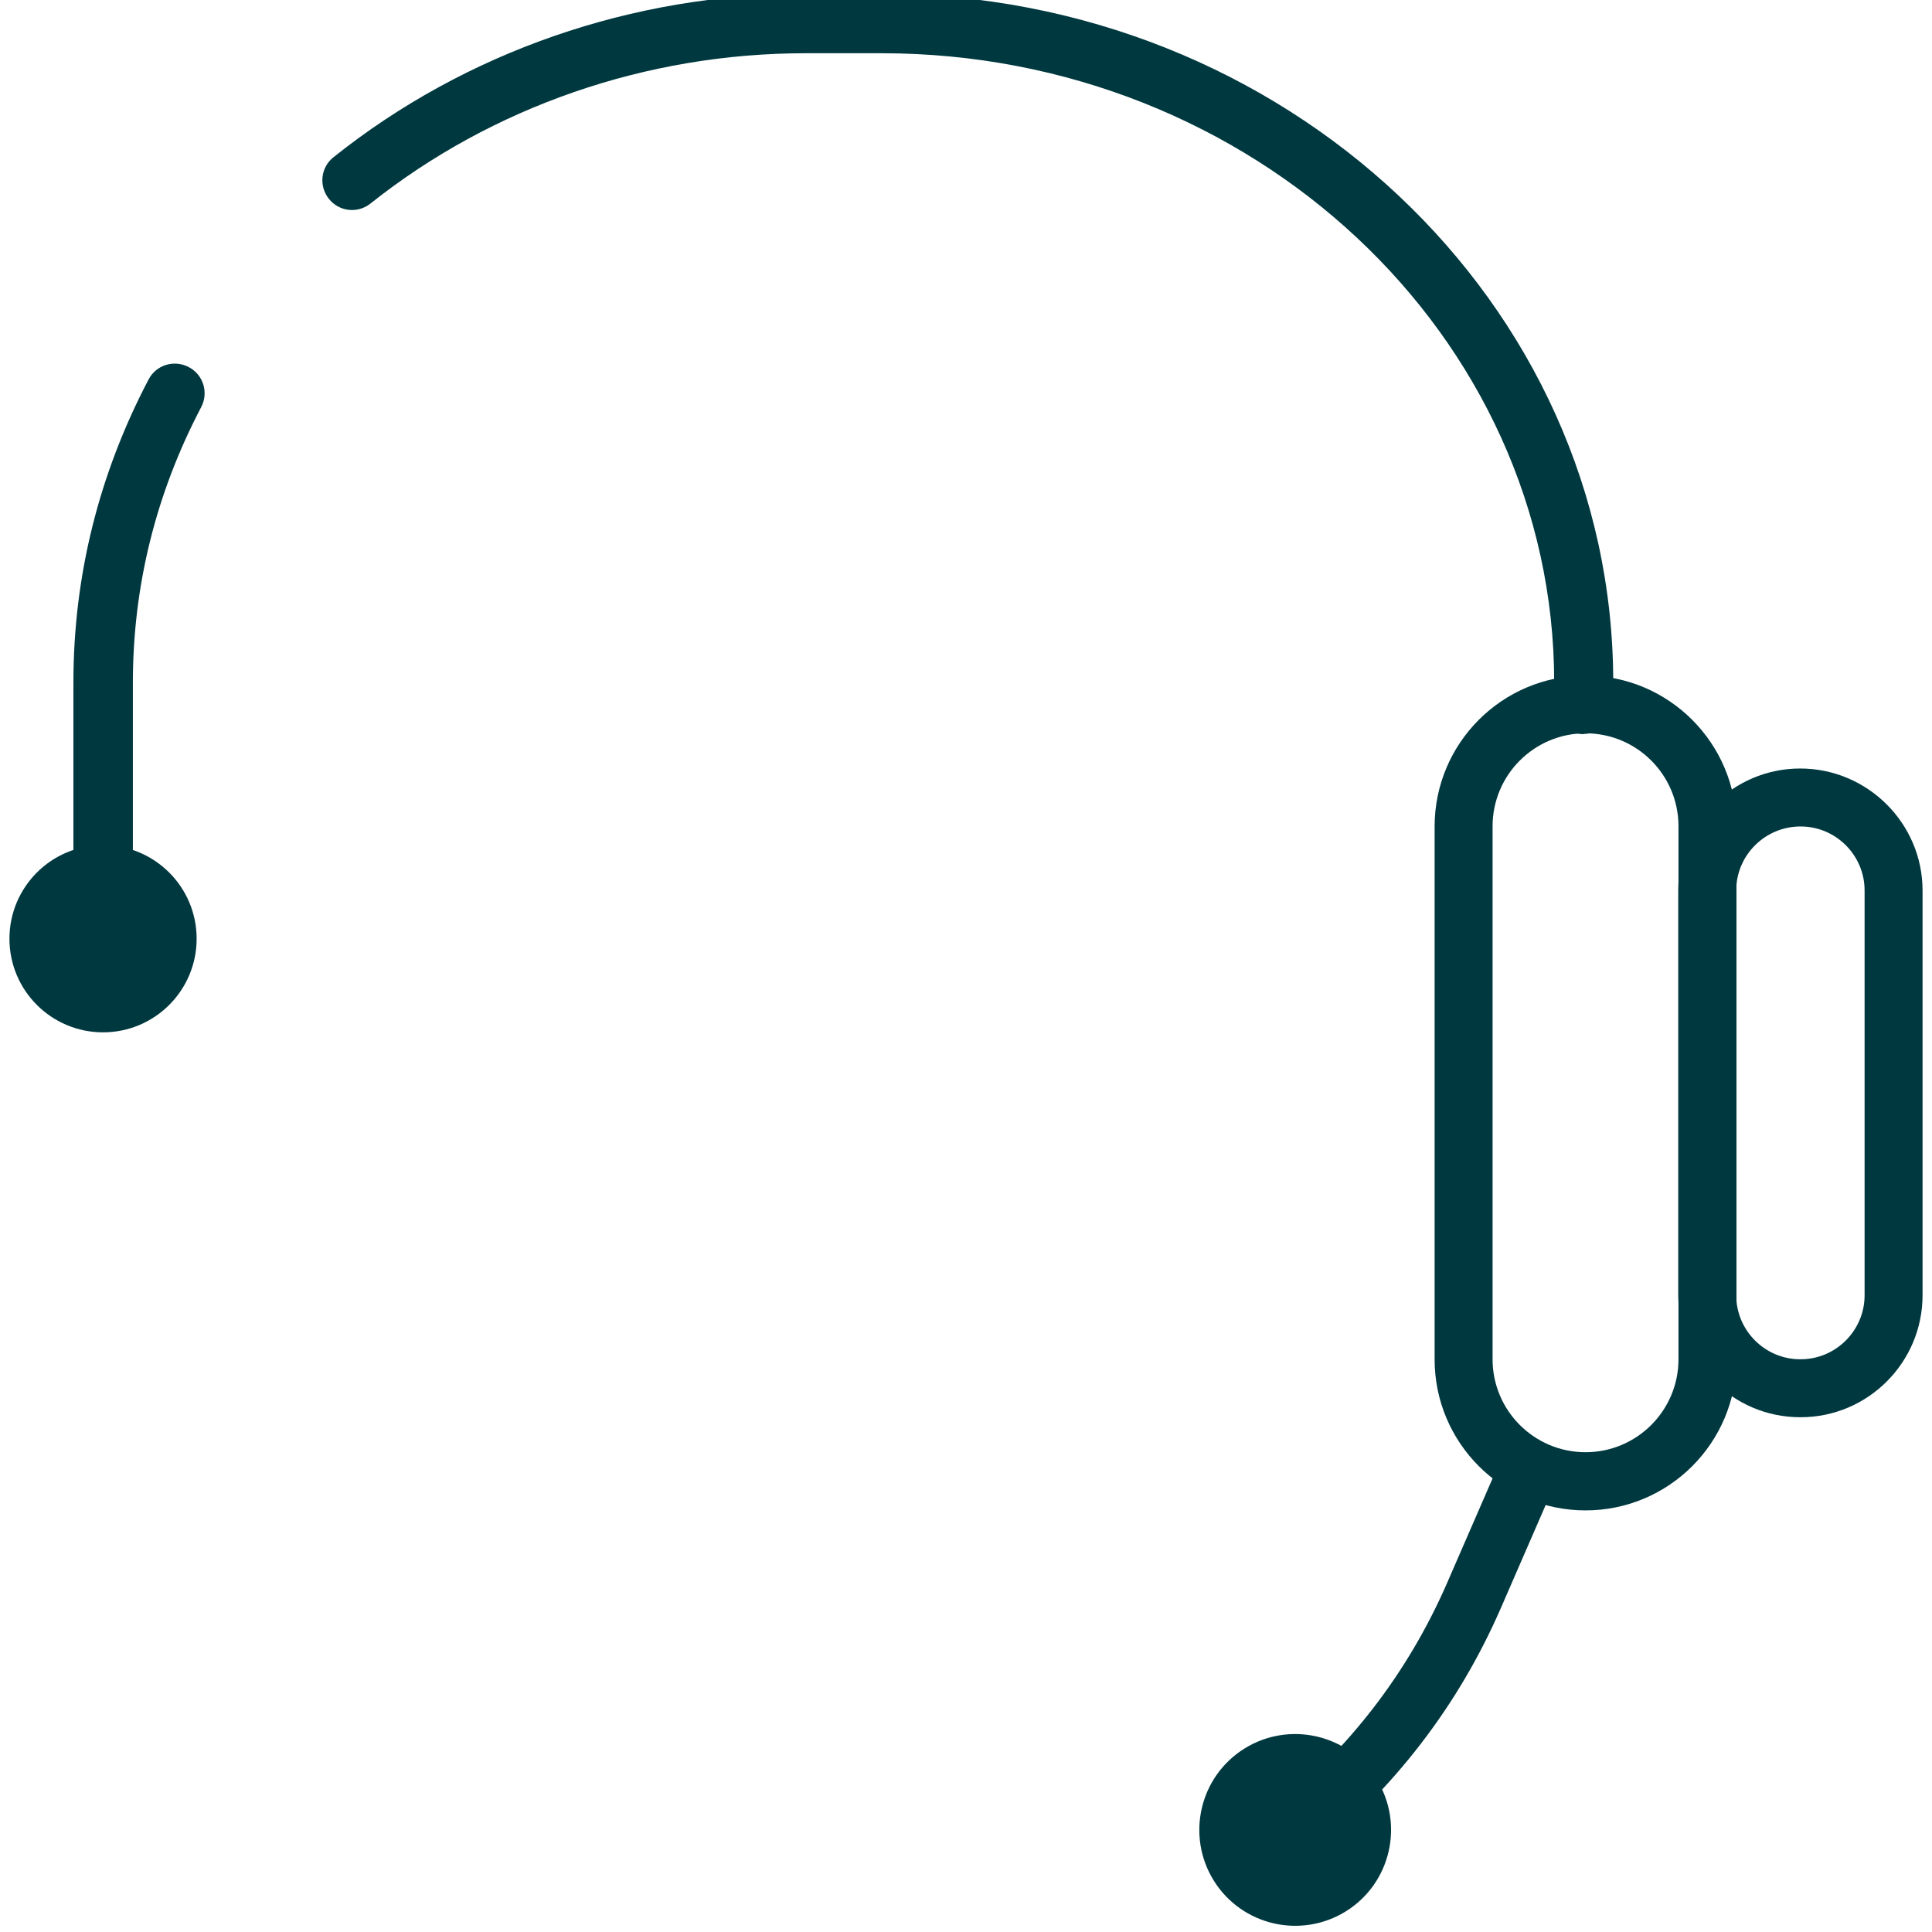
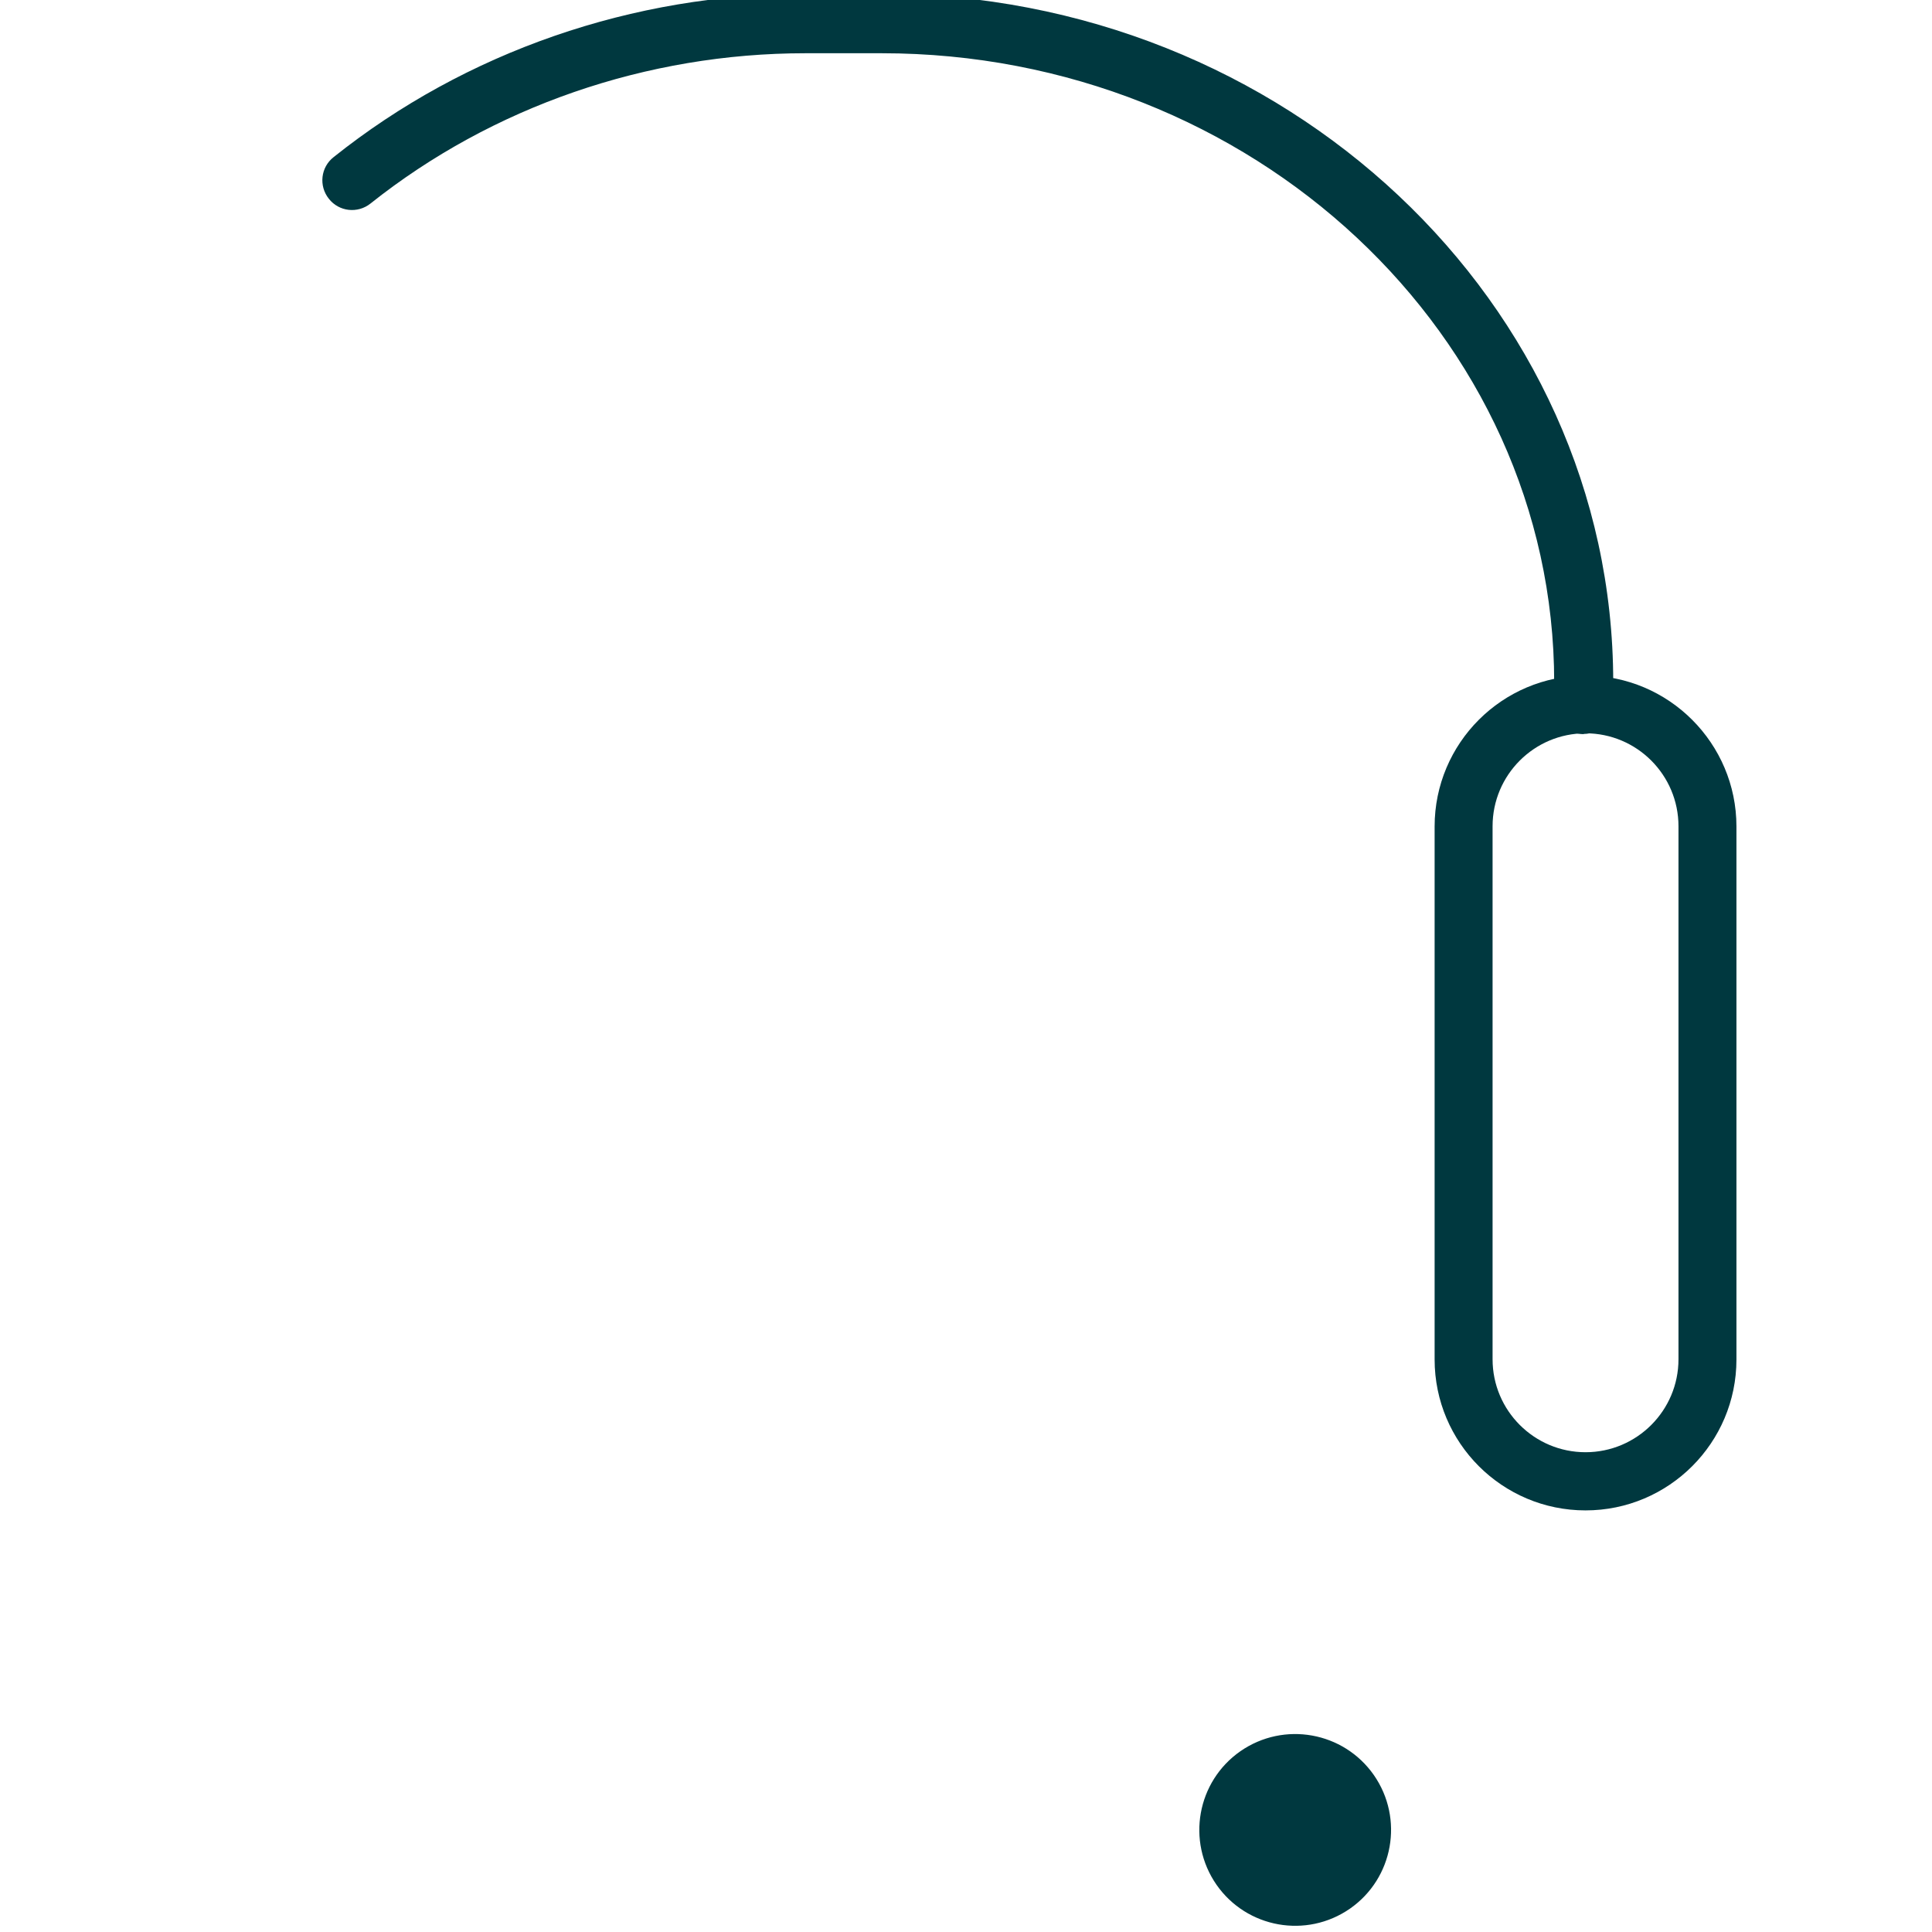
<svg xmlns="http://www.w3.org/2000/svg" id="Layer_1" viewBox="0 0 90 90">
  <defs>
    <style>.cls-1{fill:#00383f;}</style>
  </defs>
  <path class="cls-1" d="m73.86,70.36c-3.88,0-7.03-3.15-7.03-7.03v-24.83c0-3.88,3.15-7.03,7.03-7.03s7.03,3.16,7.03,7.03v24.83c0,3.88-3.15,7.03-7.03,7.03Zm0-36.2c-2.39,0-4.33,1.94-4.33,4.33v24.83c0,2.39,1.94,4.33,4.33,4.33h0c2.39,0,4.33-1.94,4.33-4.33v-24.83c0-2.39-1.94-4.33-4.33-4.33Z" />
-   <path class="cls-1" d="m83.88,66.02h-.02c-3.13,0-5.68-2.55-5.68-5.68v-18.86c0-3.13,2.55-5.68,5.68-5.68s5.7,2.55,5.7,5.68v18.86c0,3.13-2.55,5.68-5.68,5.68Zm0-27.52c-1.66,0-3,1.34-3,2.98v18.86c0,1.64,1.34,2.98,2.98,2.98h.02c1.64,0,2.98-1.34,2.98-2.98v-18.86c0-1.64-1.34-2.98-2.98-2.98Z" />
  <path class="cls-1" d="m73.78,34.2c-.76,0-1.38-.62-1.38-1.38v-1.03c0-16.16-14.06-29.31-31.33-29.31h-3.55c-7.4,0-14.59,2.49-20.26,7-.6.48-1.47.38-1.94-.22-.48-.6-.38-1.47.22-1.94C21.69,2.41,29.49-.29,37.51-.29h3.55c18.8,0,34.09,14.39,34.09,32.07v1.03c0,.76-.62,1.38-1.38,1.38Z" />
-   <path class="cls-1" d="m4.8,45.12c-.76,0-1.38-.62-1.38-1.38v-11.95c0-4.94,1.18-9.69,3.5-14.11.35-.68,1.19-.94,1.87-.58.68.35.94,1.19.58,1.87-2.11,4.02-3.18,8.34-3.18,12.83v11.95c0,.76-.62,1.38-1.38,1.38Z" />
-   <circle class="cls-1" cx="4.8" cy="43.73" r="4.36" />
-   <path class="cls-1" d="m60.16,86.77c-.41,0-.81-.18-1.08-.52-.48-.6-.38-1.47.22-1.94,3.56-2.85,6.28-6.39,8.09-10.52l2.44-5.61c.31-.7,1.12-1.02,1.82-.71.7.31,1.02,1.12.71,1.82l-2.44,5.61c-1.98,4.55-4.98,8.44-8.89,11.58-.25.2-.56.3-.86.3Z" />
  <path class="cls-1" d="m57.78,81.58c-2.02,1.41-2.52,4.19-1.11,6.22,1.41,2.02,4.19,2.52,6.22,1.11,2.02-1.41,2.52-4.19,1.11-6.22-1.41-2.02-4.19-2.52-6.22-1.11Z" />
</svg>